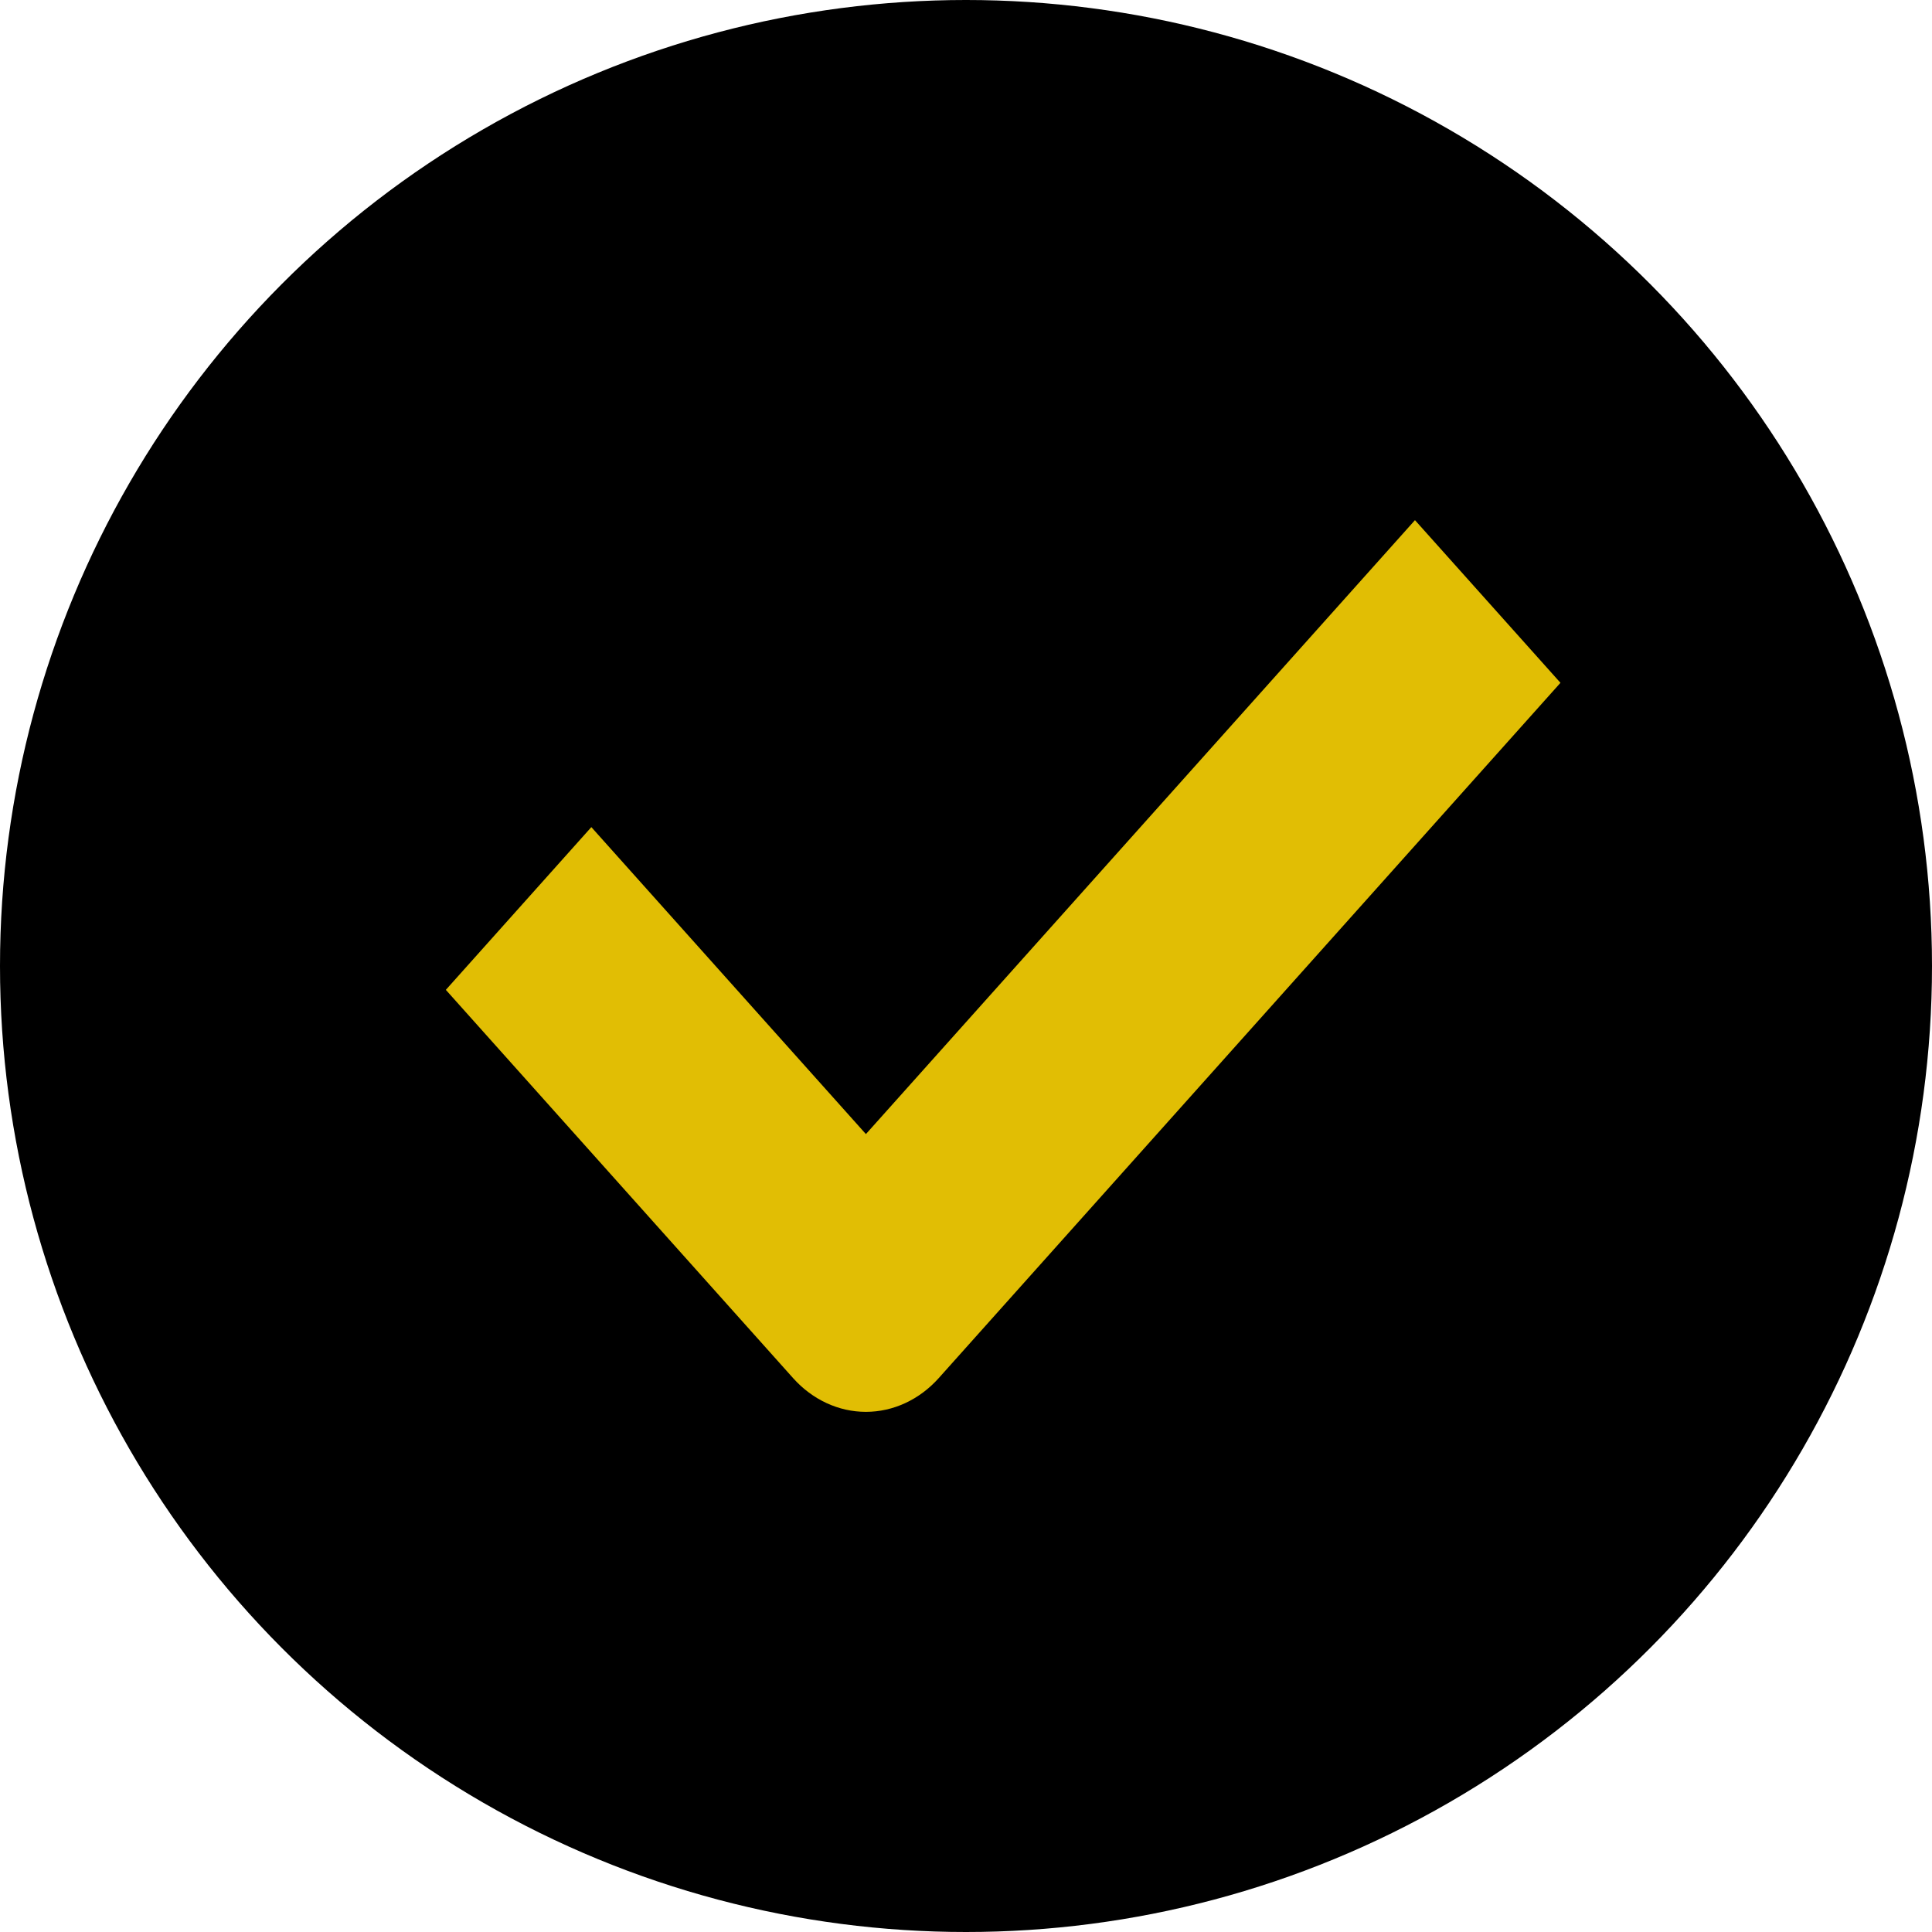
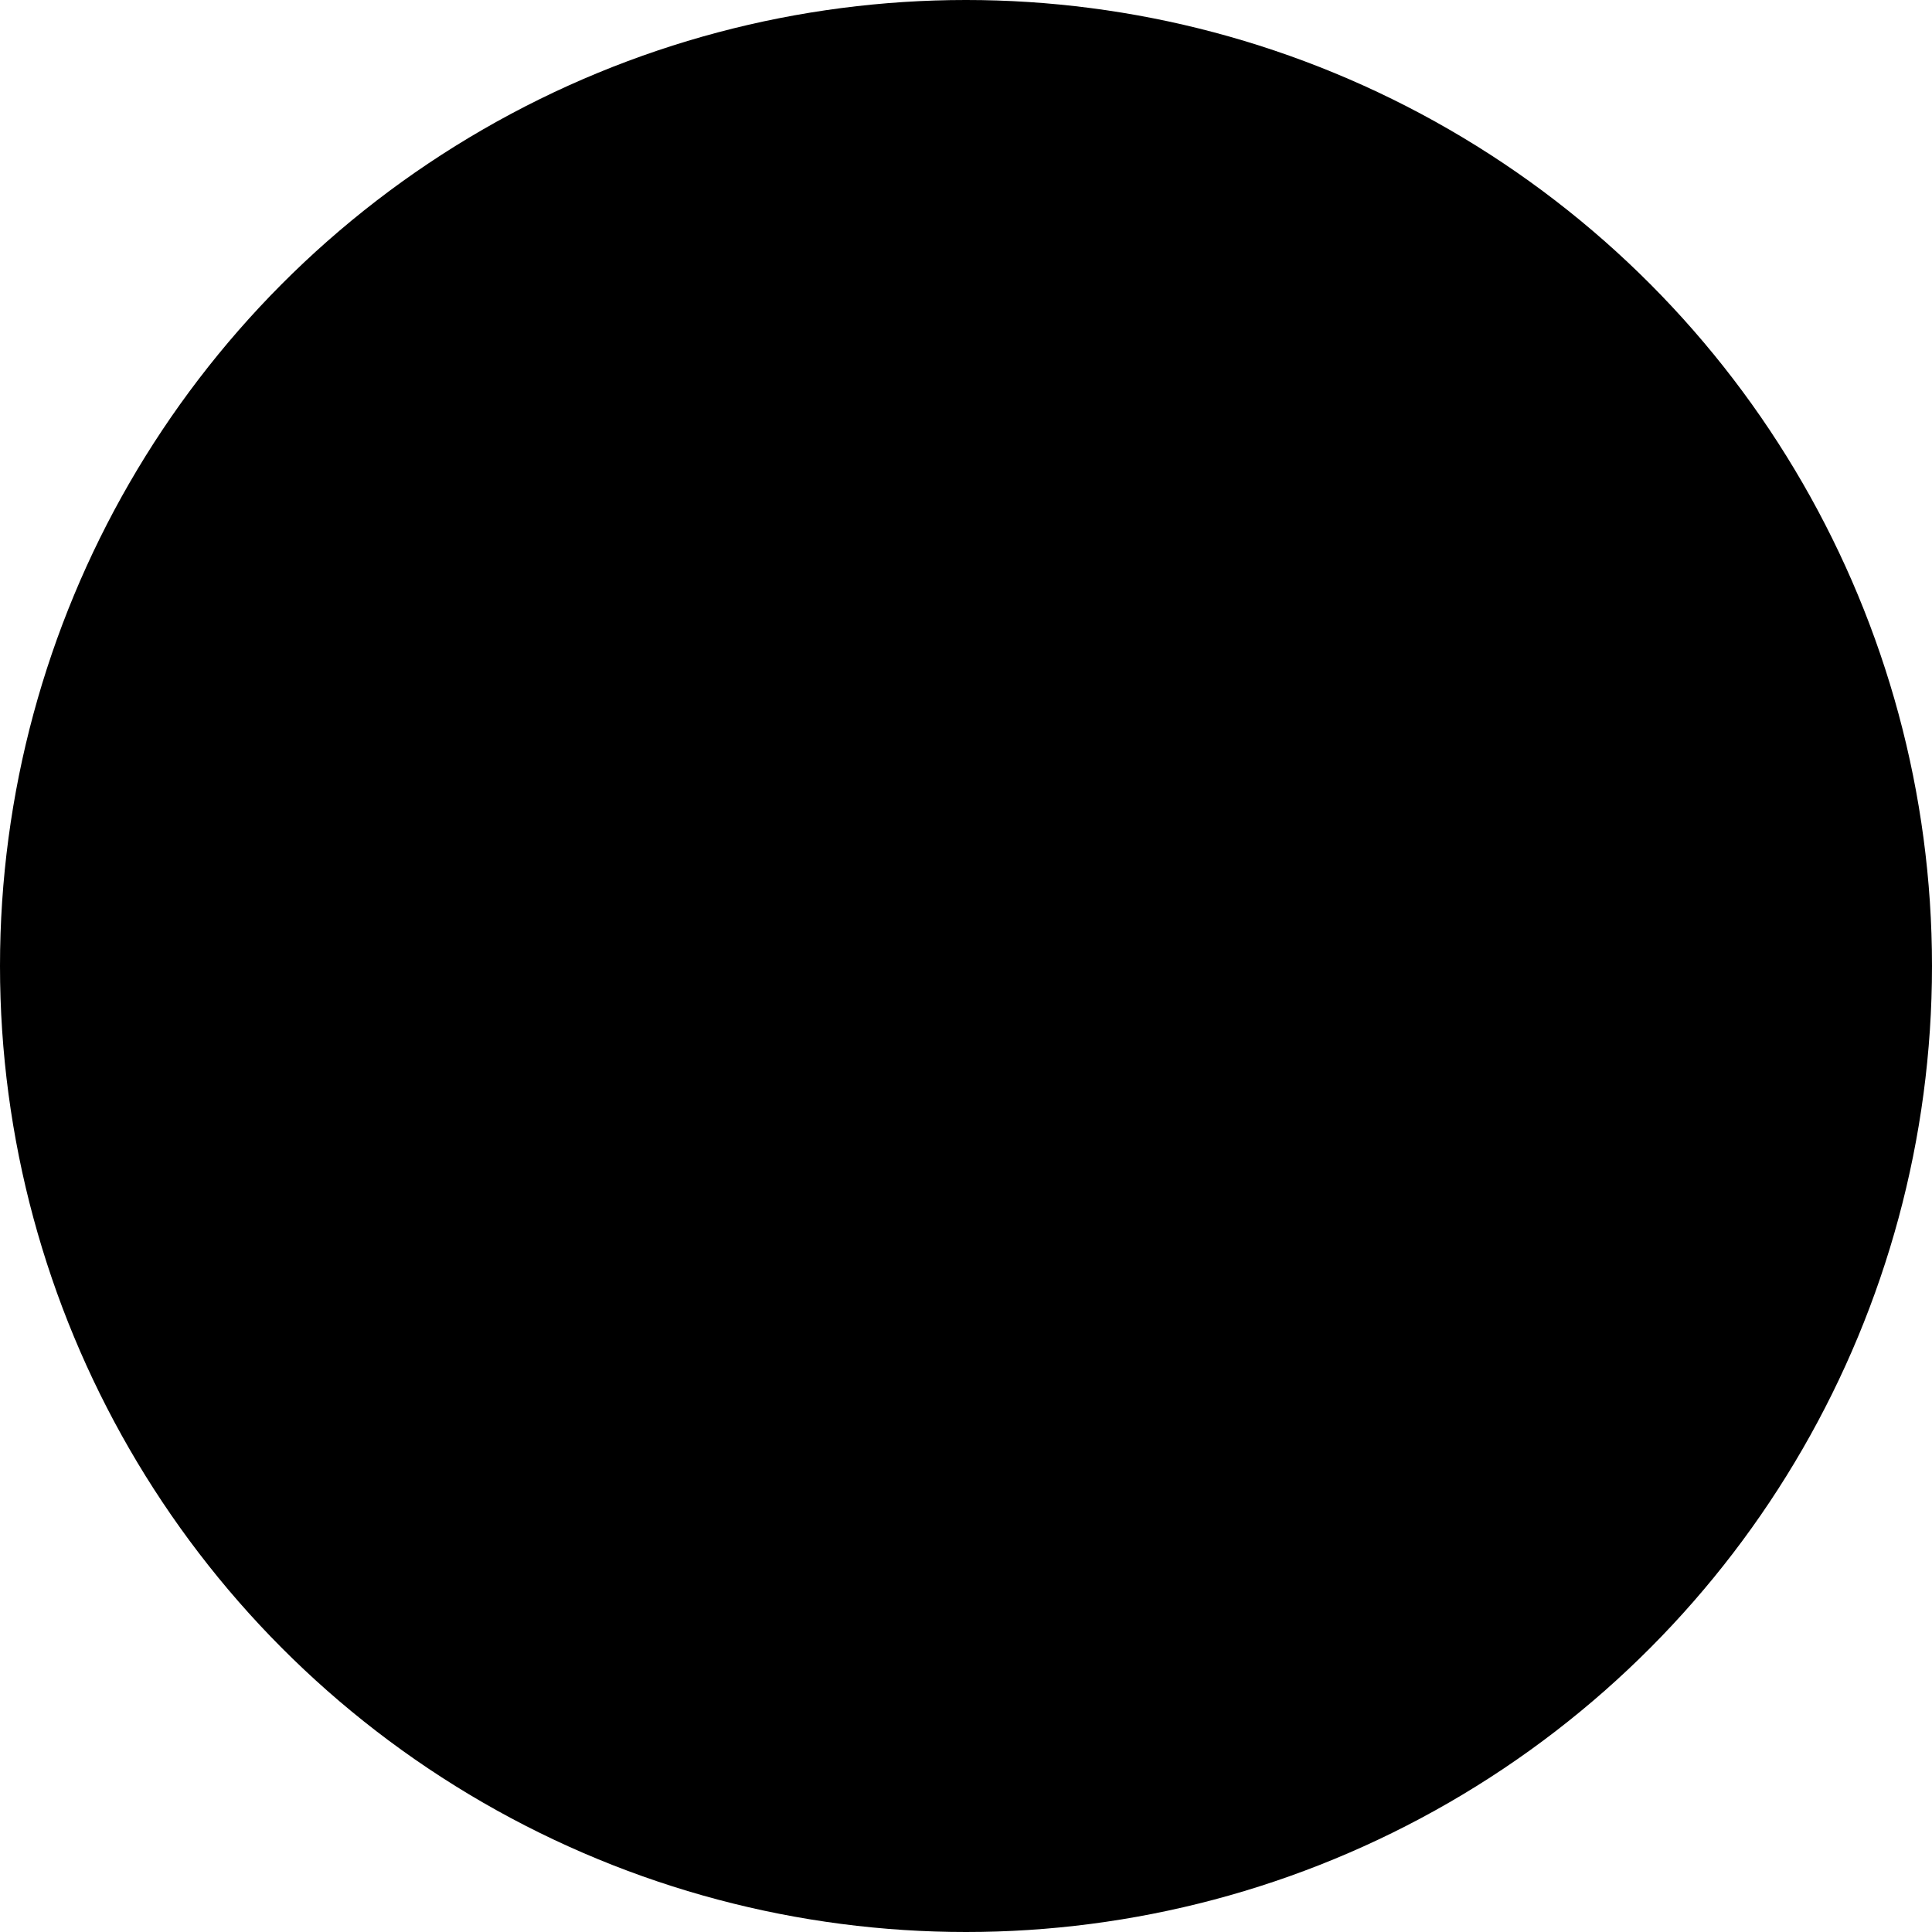
<svg xmlns="http://www.w3.org/2000/svg" width="26" height="26" viewBox="0 0 26 26" fill="none">
  <circle cx="13" cy="13" r="13" fill="black" />
-   <path d="M11.653 15.262L7.958 11.131L6 13.321L10.674 18.547C10.934 18.837 11.286 19 11.653 19C12.02 19 12.372 18.837 12.632 18.547L21 9.189L19.042 7L11.653 15.262Z" fill="#E1BE04" />
</svg>